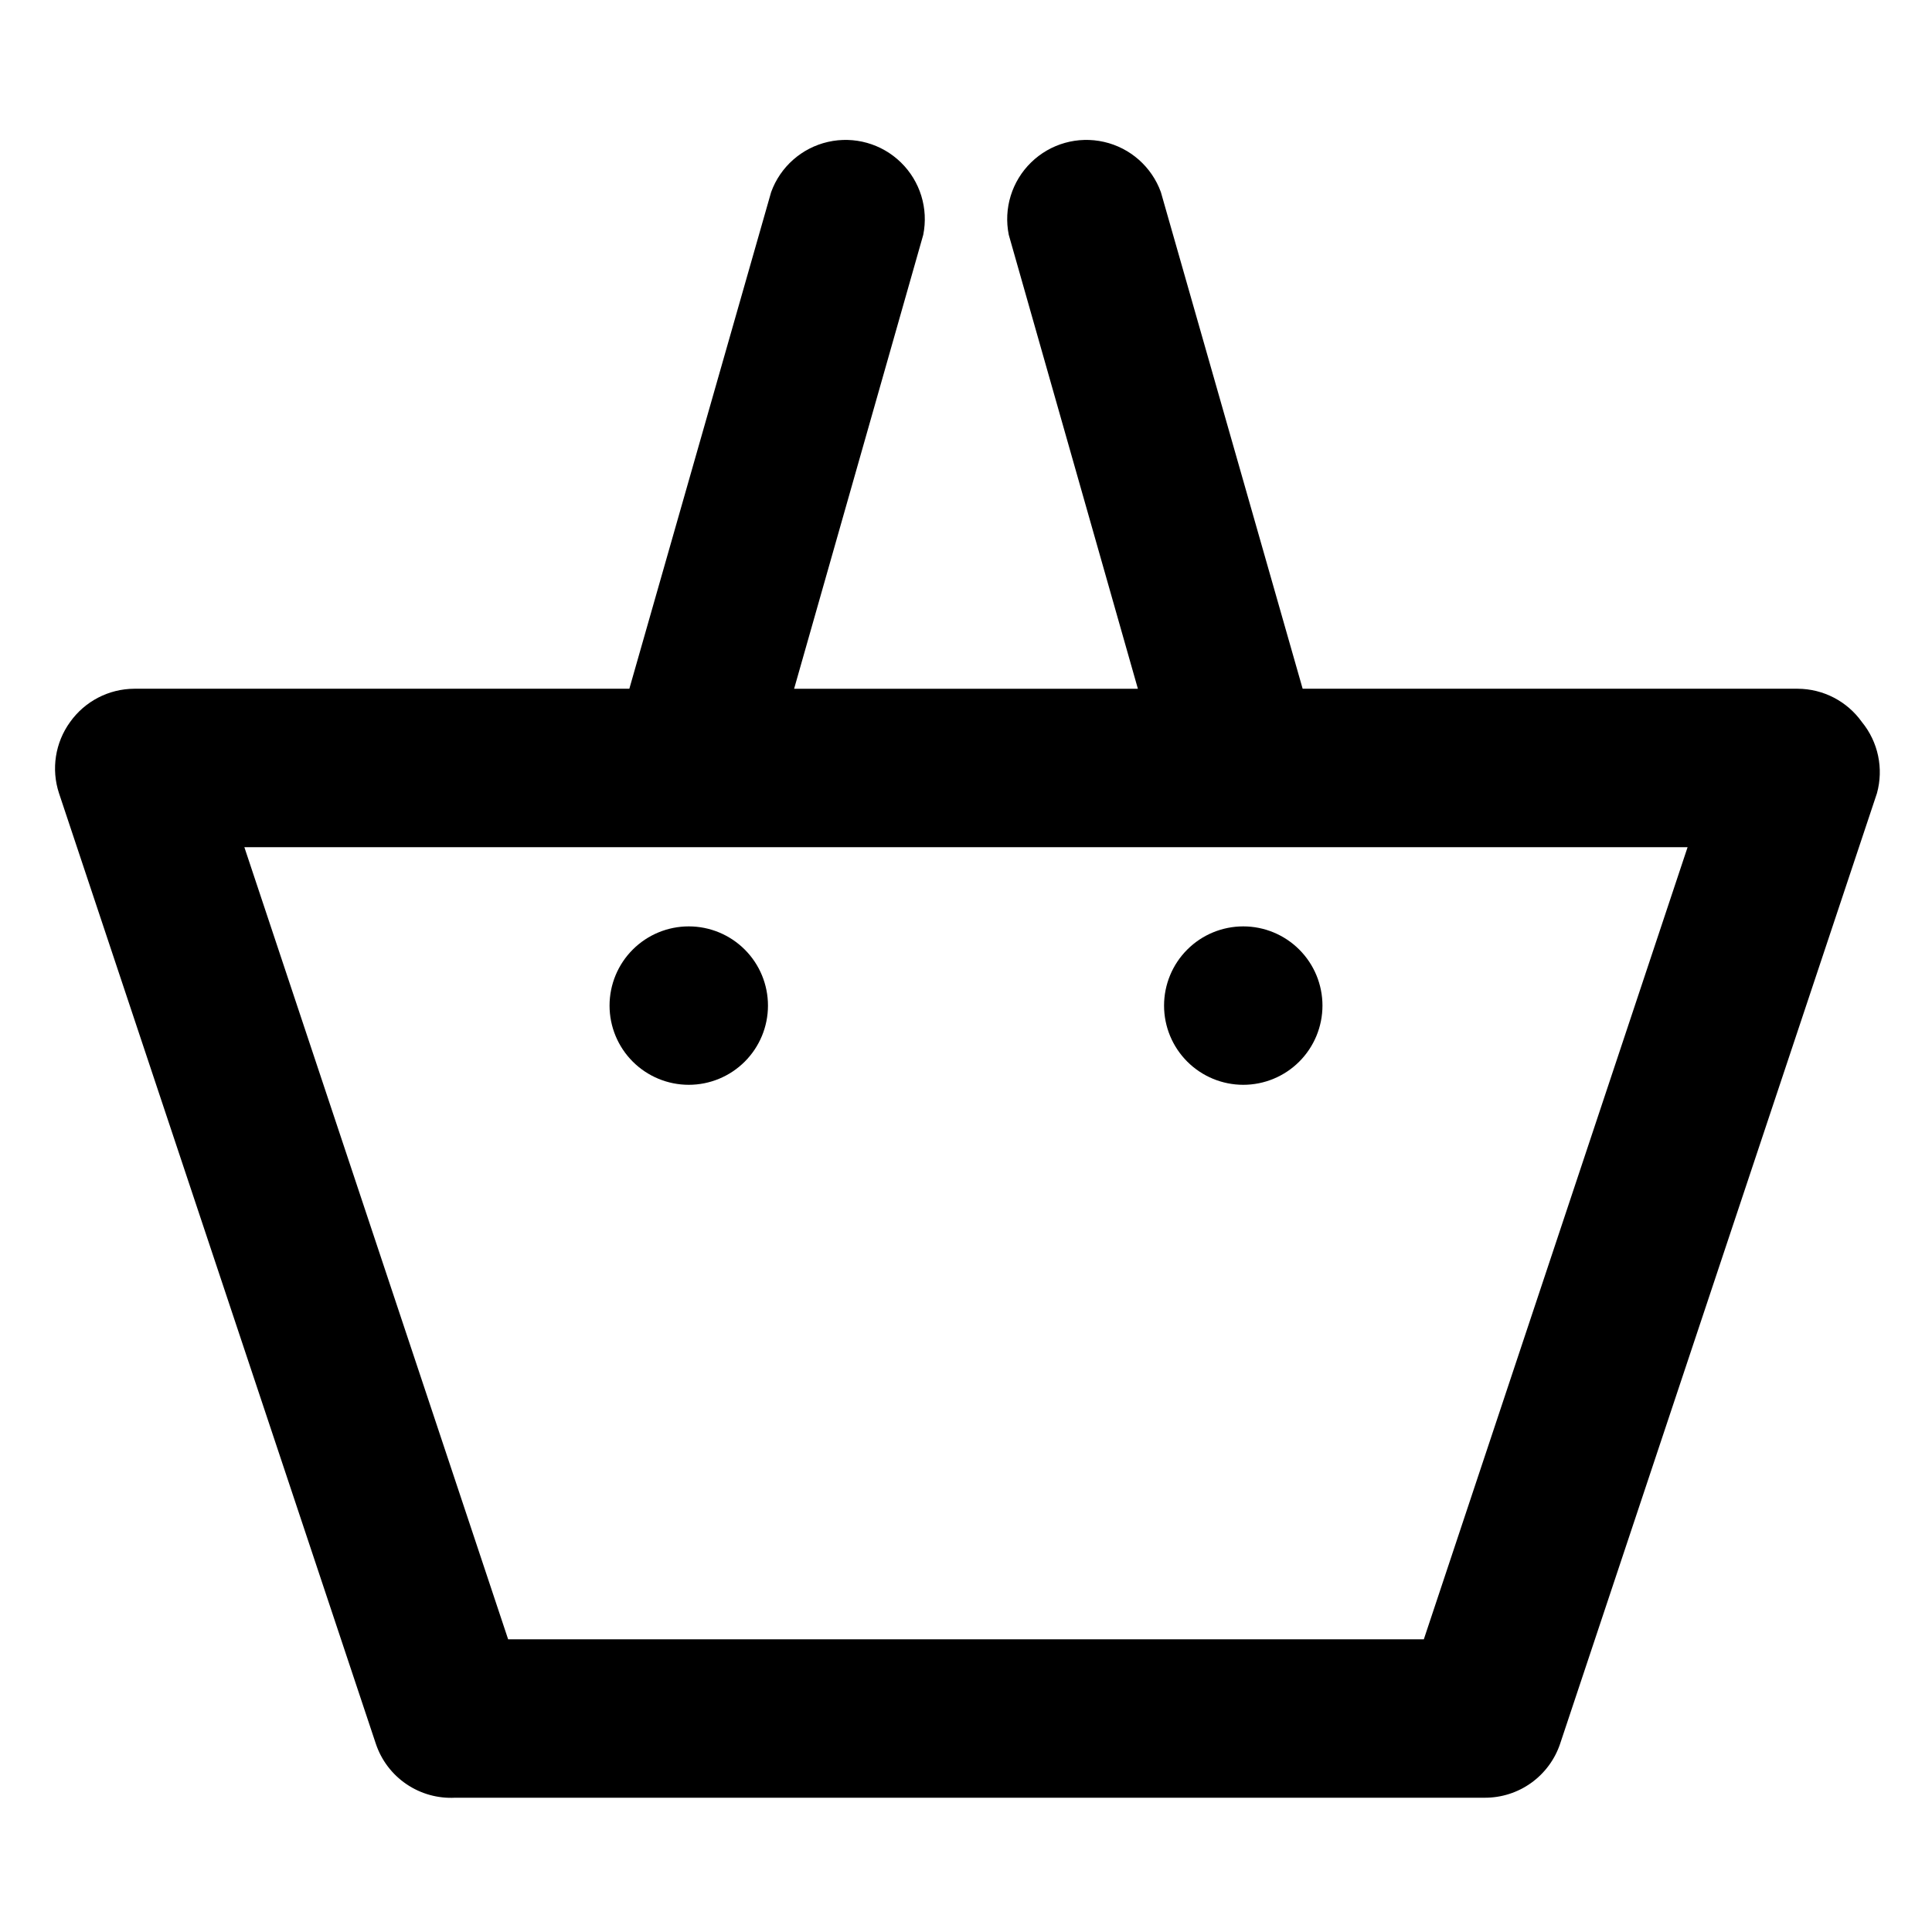
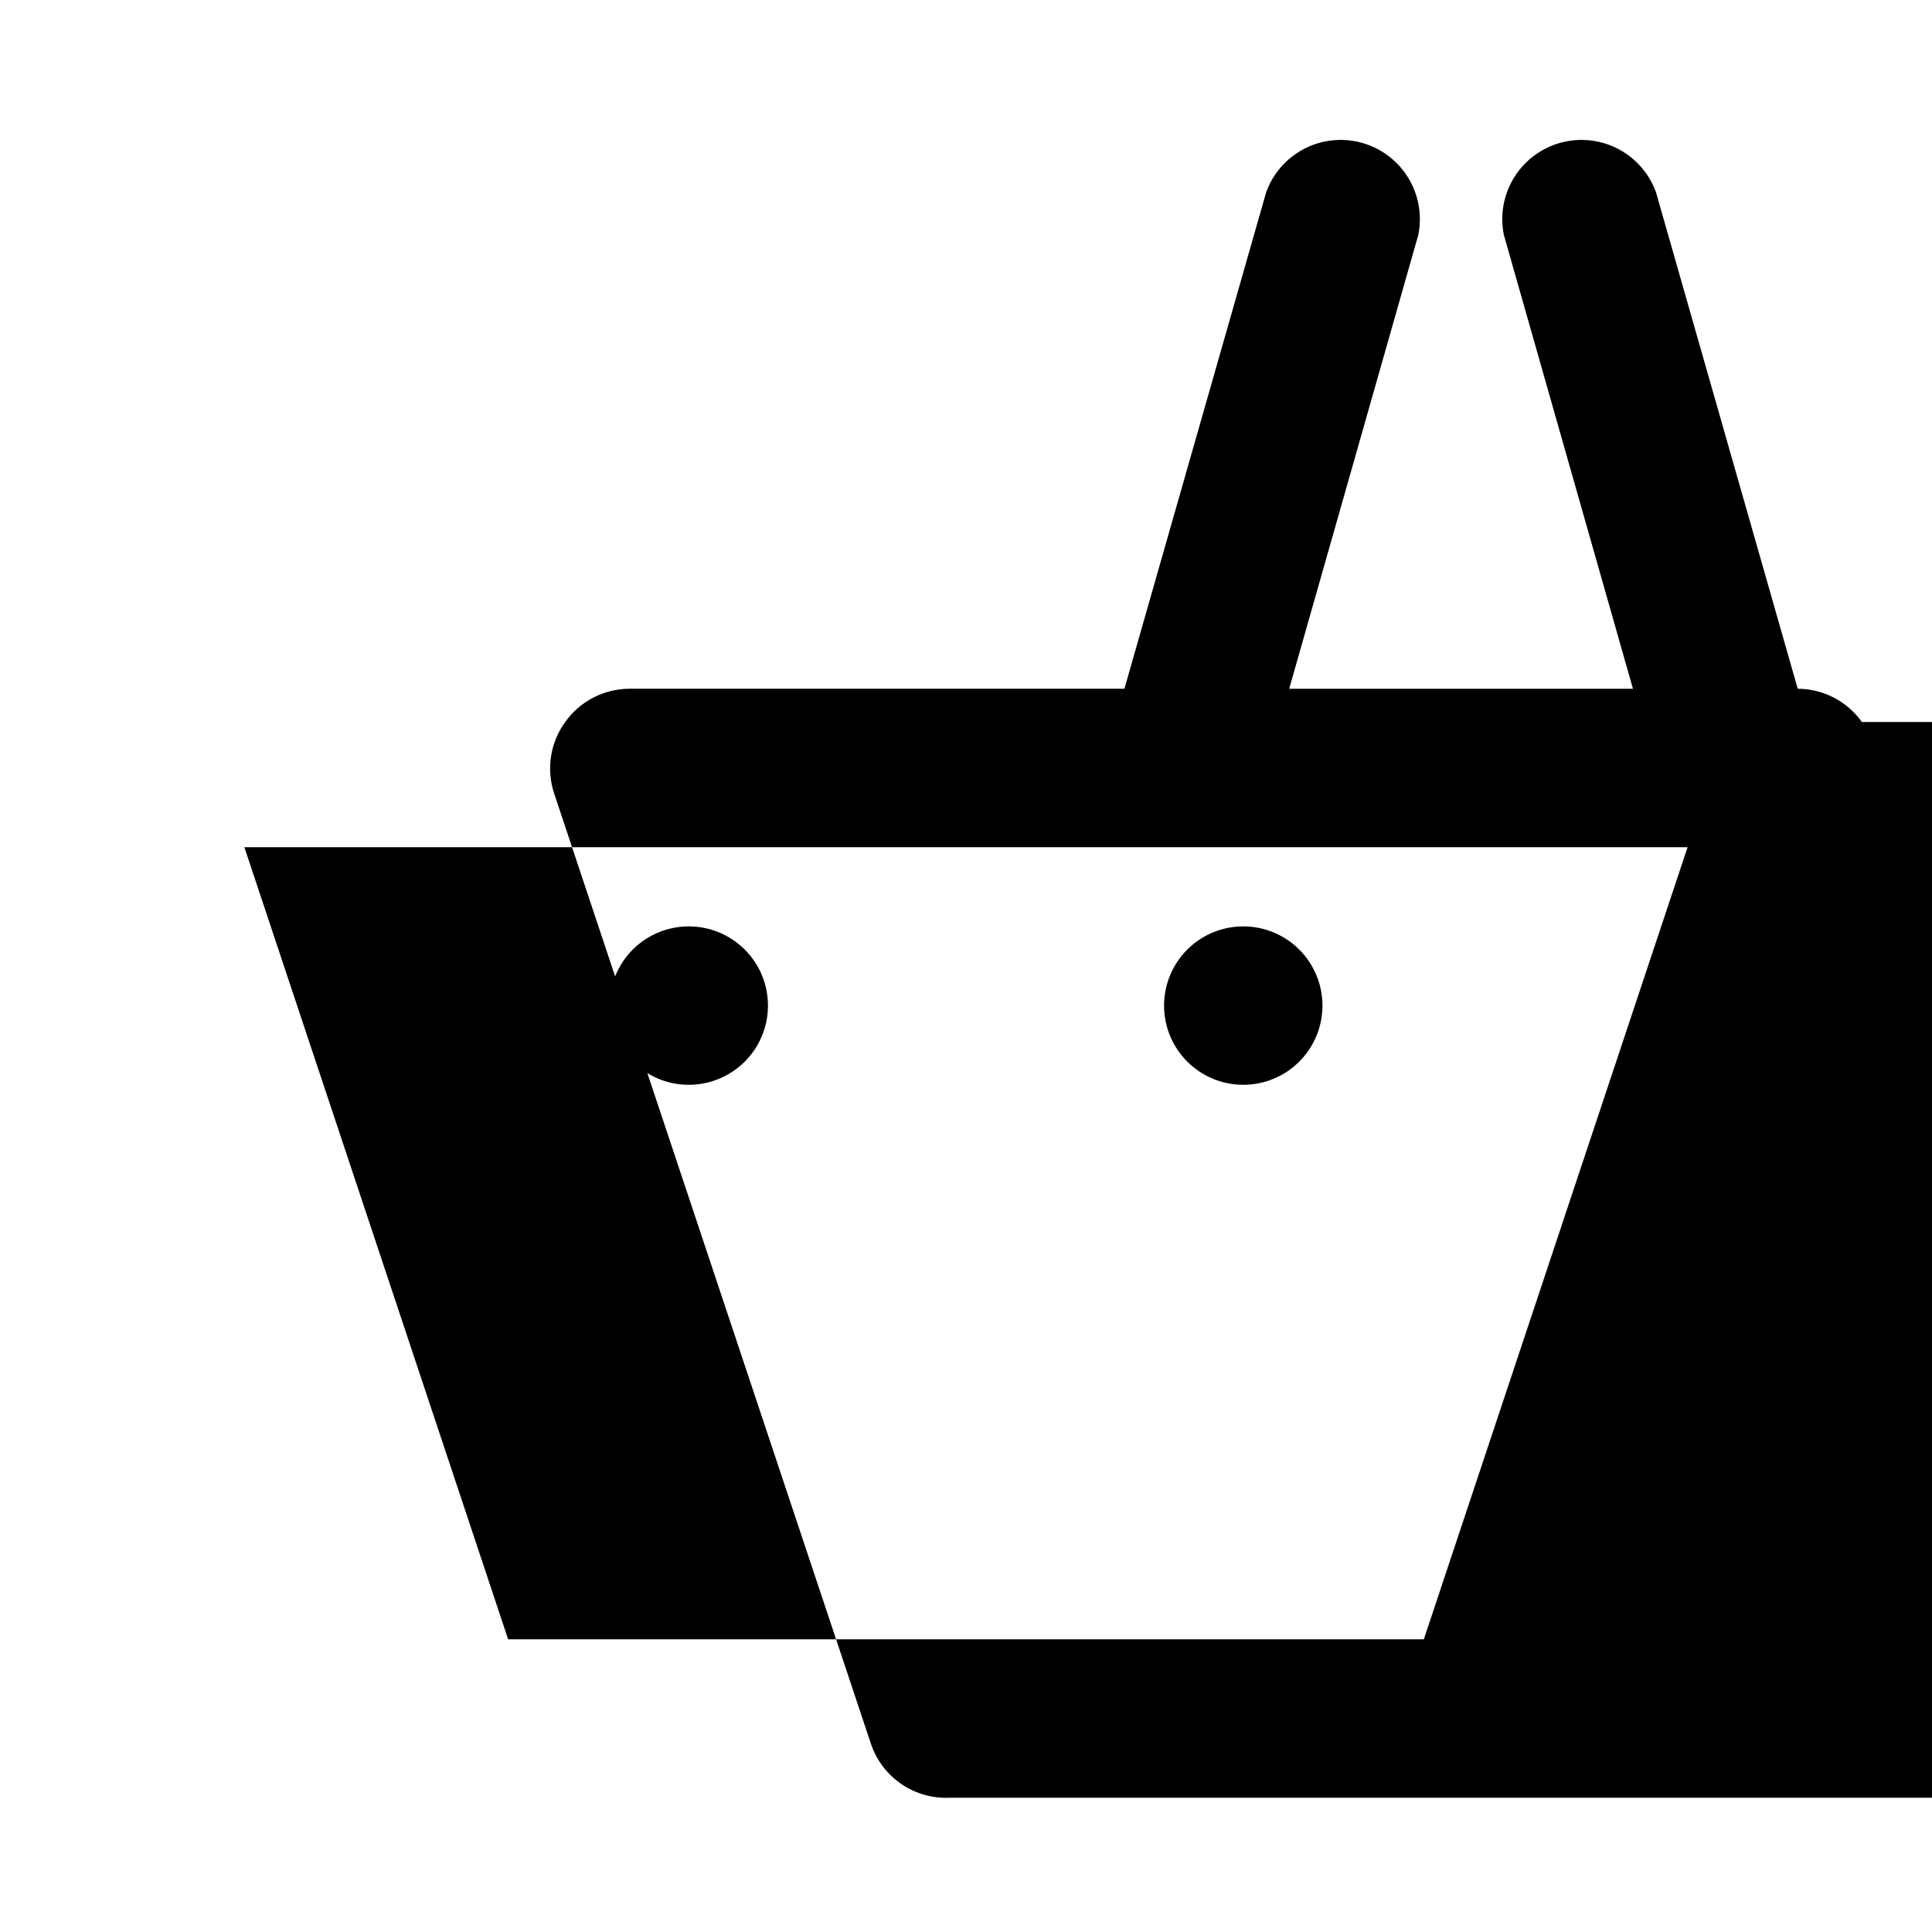
<svg xmlns="http://www.w3.org/2000/svg" fill="#000000" width="800px" height="800px" version="1.1" viewBox="144 144 512 512">
-   <path d="m637.42 335.34c-3.918-5.504-10.246-8.785-17.004-8.816h-131.2l-37.574-131.62c-2.438-6.703-8.105-11.711-15.055-13.297-6.953-1.59-14.234 0.457-19.336 5.438-5.106 4.977-7.332 12.207-5.914 19.195l34.215 120.29h-91.105l34.219-120.29c1.414-6.988-0.812-14.219-5.918-19.195-5.102-4.981-12.383-7.027-19.336-5.438-6.949 1.586-12.617 6.594-15.051 13.297l-37.578 131.62h-131.2c-6.758 0.031-13.086 3.312-17.004 8.816-3.957 5.461-5.051 12.488-2.938 18.891l83.969 251.91c1.457 4.344 4.301 8.094 8.094 10.668 3.789 2.578 8.32 3.844 12.898 3.606h272.9-0.004c4.402 0.012 8.695-1.359 12.273-3.922s6.262-6.184 7.668-10.352l83.969-251.91c1.82-6.57 0.332-13.617-3.988-18.891zm-116.09 243.09h-242.67l-69.902-209.92 382.47 0.004zm-173.81-167.94v0.004c0 5.566-2.211 10.906-6.148 14.844-3.938 3.934-9.277 6.148-14.844 6.148-5.57 0-10.906-2.215-14.844-6.148-3.938-3.938-6.148-9.277-6.148-14.844 0-5.57 2.211-10.91 6.148-14.844 3.938-3.938 9.273-6.148 14.844-6.148 5.566 0 10.906 2.211 14.844 6.148 3.938 3.934 6.148 9.273 6.148 14.844zm146.95 0-0.004 0.004c0 5.566-2.211 10.906-6.148 14.844-3.934 3.934-9.273 6.148-14.84 6.148-5.57 0-10.91-2.215-14.844-6.148-3.938-3.938-6.148-9.277-6.148-14.844 0-5.57 2.211-10.91 6.148-14.844 3.934-3.938 9.273-6.148 14.844-6.148 5.566 0 10.906 2.211 14.84 6.148 3.938 3.934 6.148 9.273 6.148 14.844z" />
+   <path d="m637.42 335.34c-3.918-5.504-10.246-8.785-17.004-8.816l-37.574-131.62c-2.438-6.703-8.105-11.711-15.055-13.297-6.953-1.59-14.234 0.457-19.336 5.438-5.106 4.977-7.332 12.207-5.914 19.195l34.215 120.29h-91.105l34.219-120.29c1.414-6.988-0.812-14.219-5.918-19.195-5.102-4.981-12.383-7.027-19.336-5.438-6.949 1.586-12.617 6.594-15.051 13.297l-37.578 131.62h-131.2c-6.758 0.031-13.086 3.312-17.004 8.816-3.957 5.461-5.051 12.488-2.938 18.891l83.969 251.91c1.457 4.344 4.301 8.094 8.094 10.668 3.789 2.578 8.32 3.844 12.898 3.606h272.9-0.004c4.402 0.012 8.695-1.359 12.273-3.922s6.262-6.184 7.668-10.352l83.969-251.91c1.82-6.57 0.332-13.617-3.988-18.891zm-116.09 243.09h-242.67l-69.902-209.92 382.47 0.004zm-173.81-167.94v0.004c0 5.566-2.211 10.906-6.148 14.844-3.938 3.934-9.277 6.148-14.844 6.148-5.57 0-10.906-2.215-14.844-6.148-3.938-3.938-6.148-9.277-6.148-14.844 0-5.57 2.211-10.91 6.148-14.844 3.938-3.938 9.273-6.148 14.844-6.148 5.566 0 10.906 2.211 14.844 6.148 3.938 3.934 6.148 9.273 6.148 14.844zm146.95 0-0.004 0.004c0 5.566-2.211 10.906-6.148 14.844-3.934 3.934-9.273 6.148-14.84 6.148-5.57 0-10.91-2.215-14.844-6.148-3.938-3.938-6.148-9.277-6.148-14.844 0-5.57 2.211-10.91 6.148-14.844 3.934-3.938 9.273-6.148 14.844-6.148 5.566 0 10.906 2.211 14.84 6.148 3.938 3.934 6.148 9.273 6.148 14.844z" />
</svg>